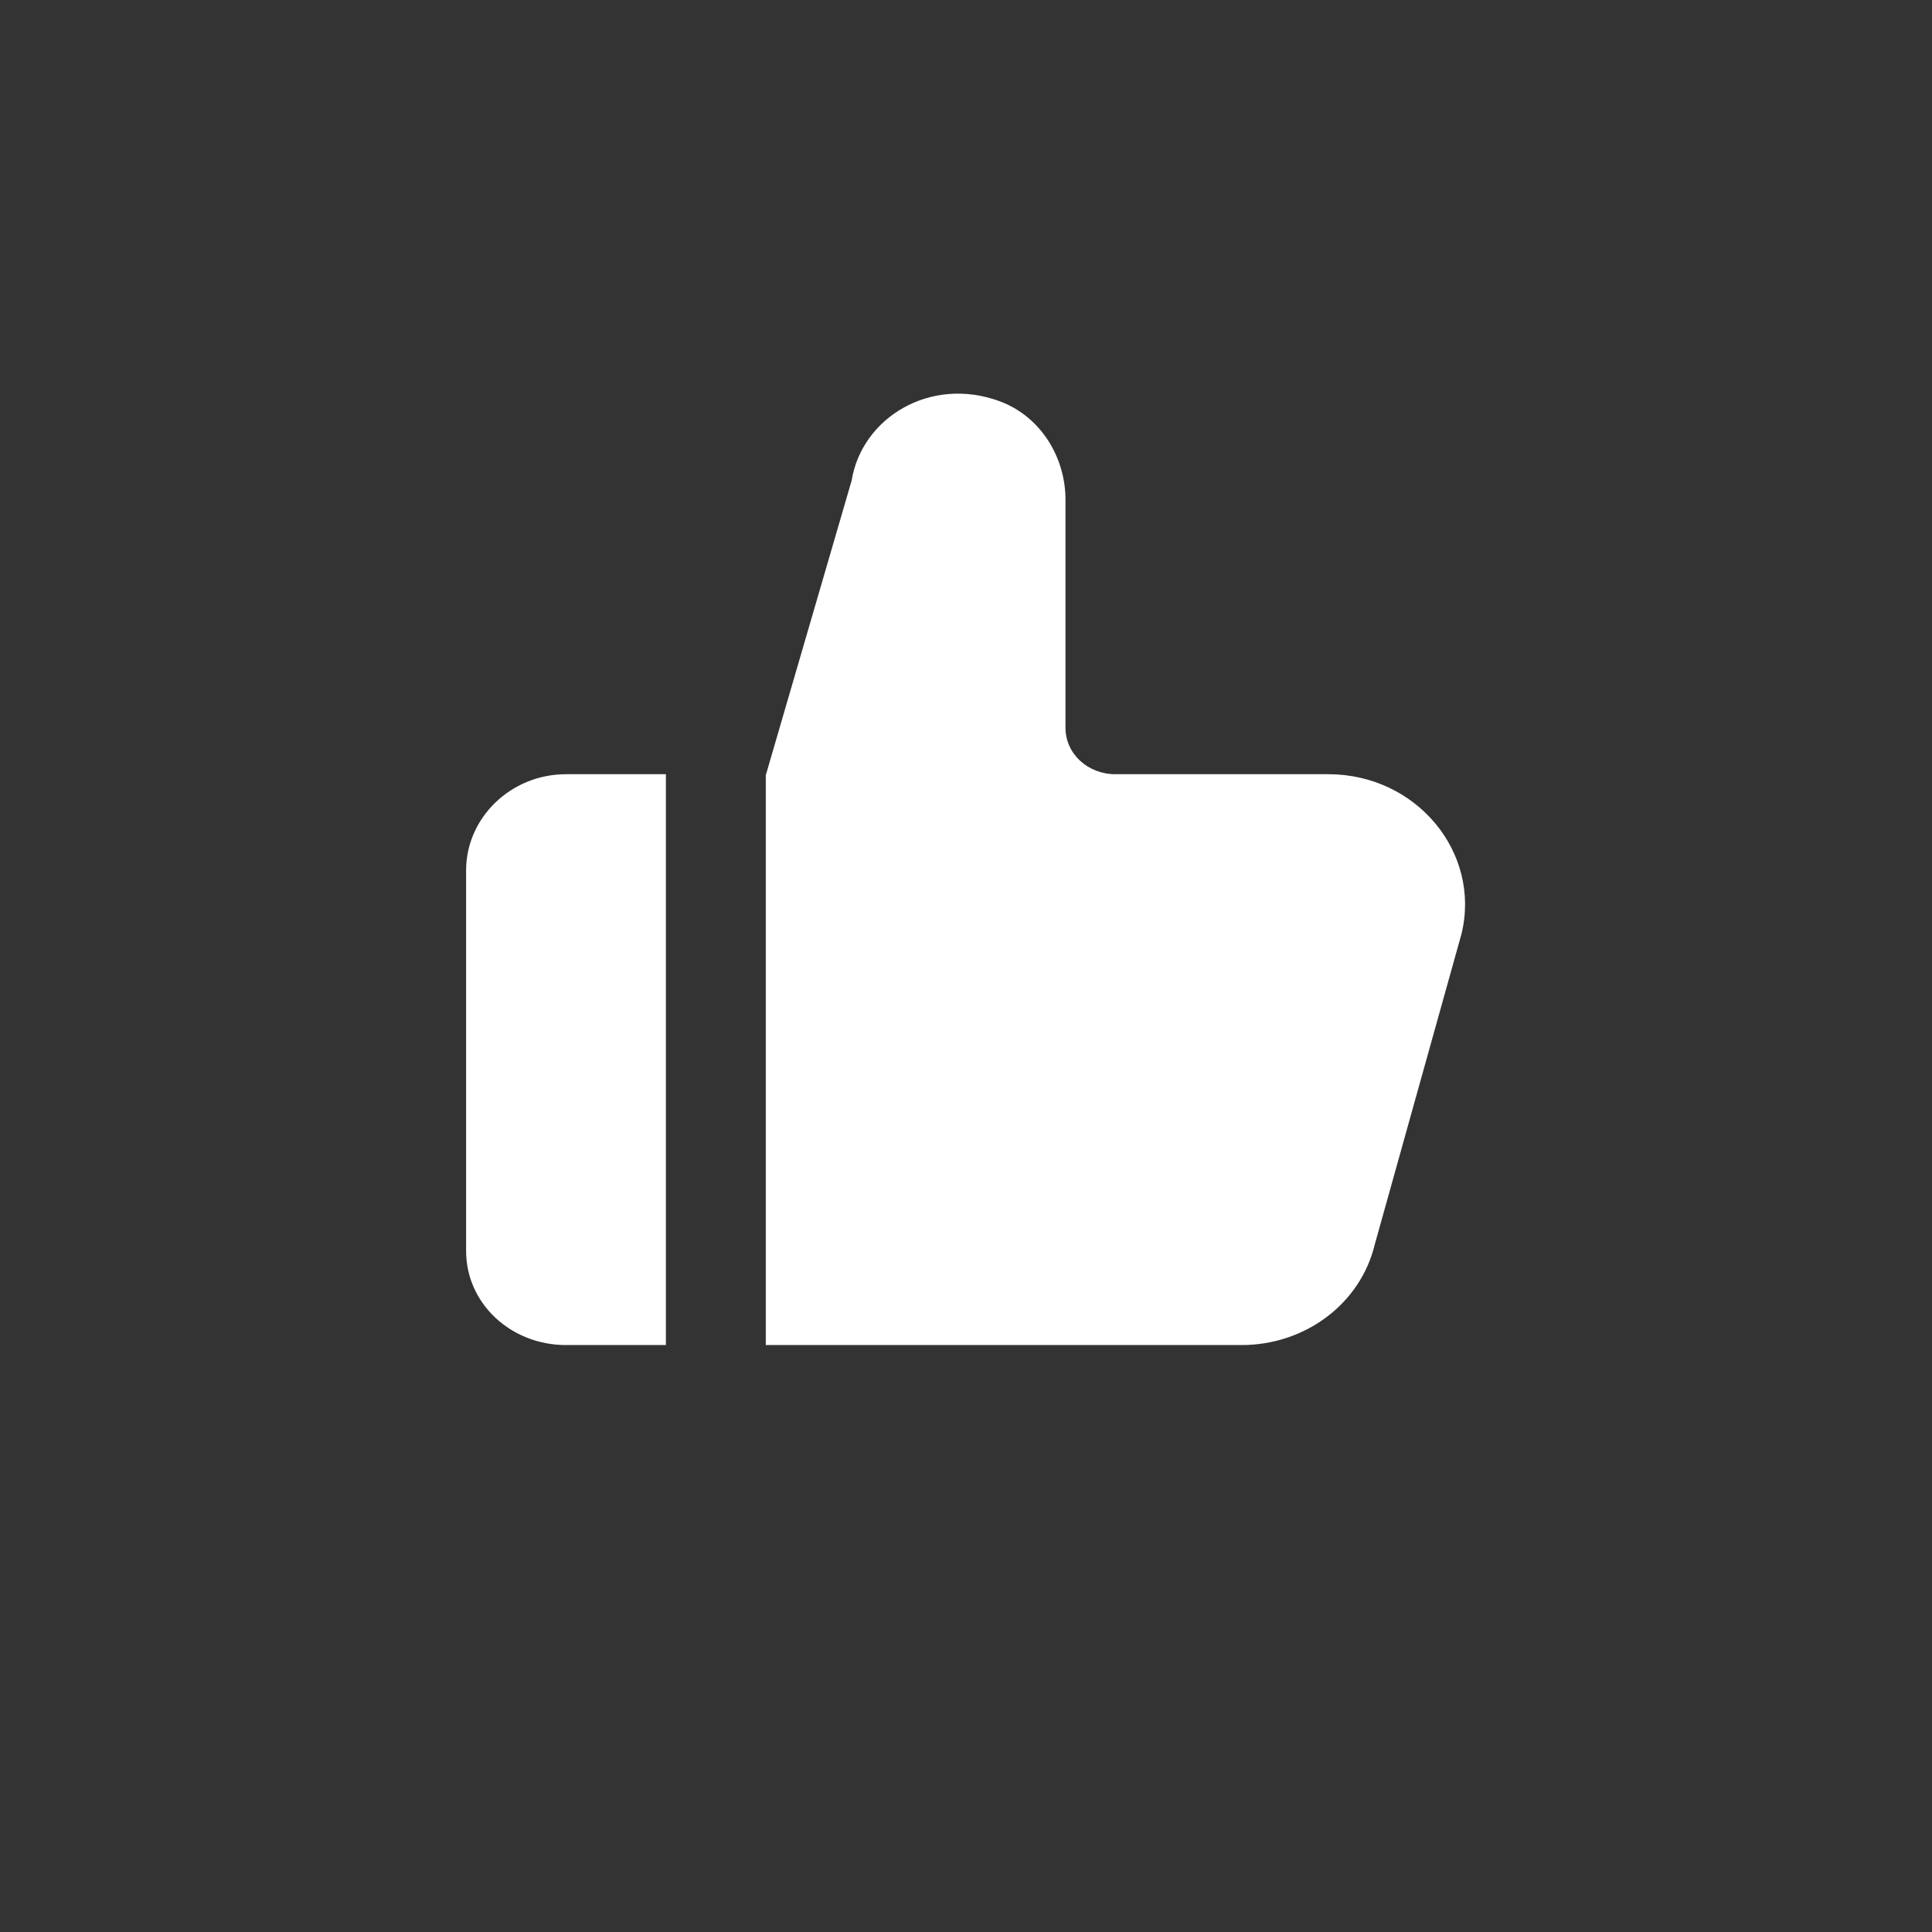
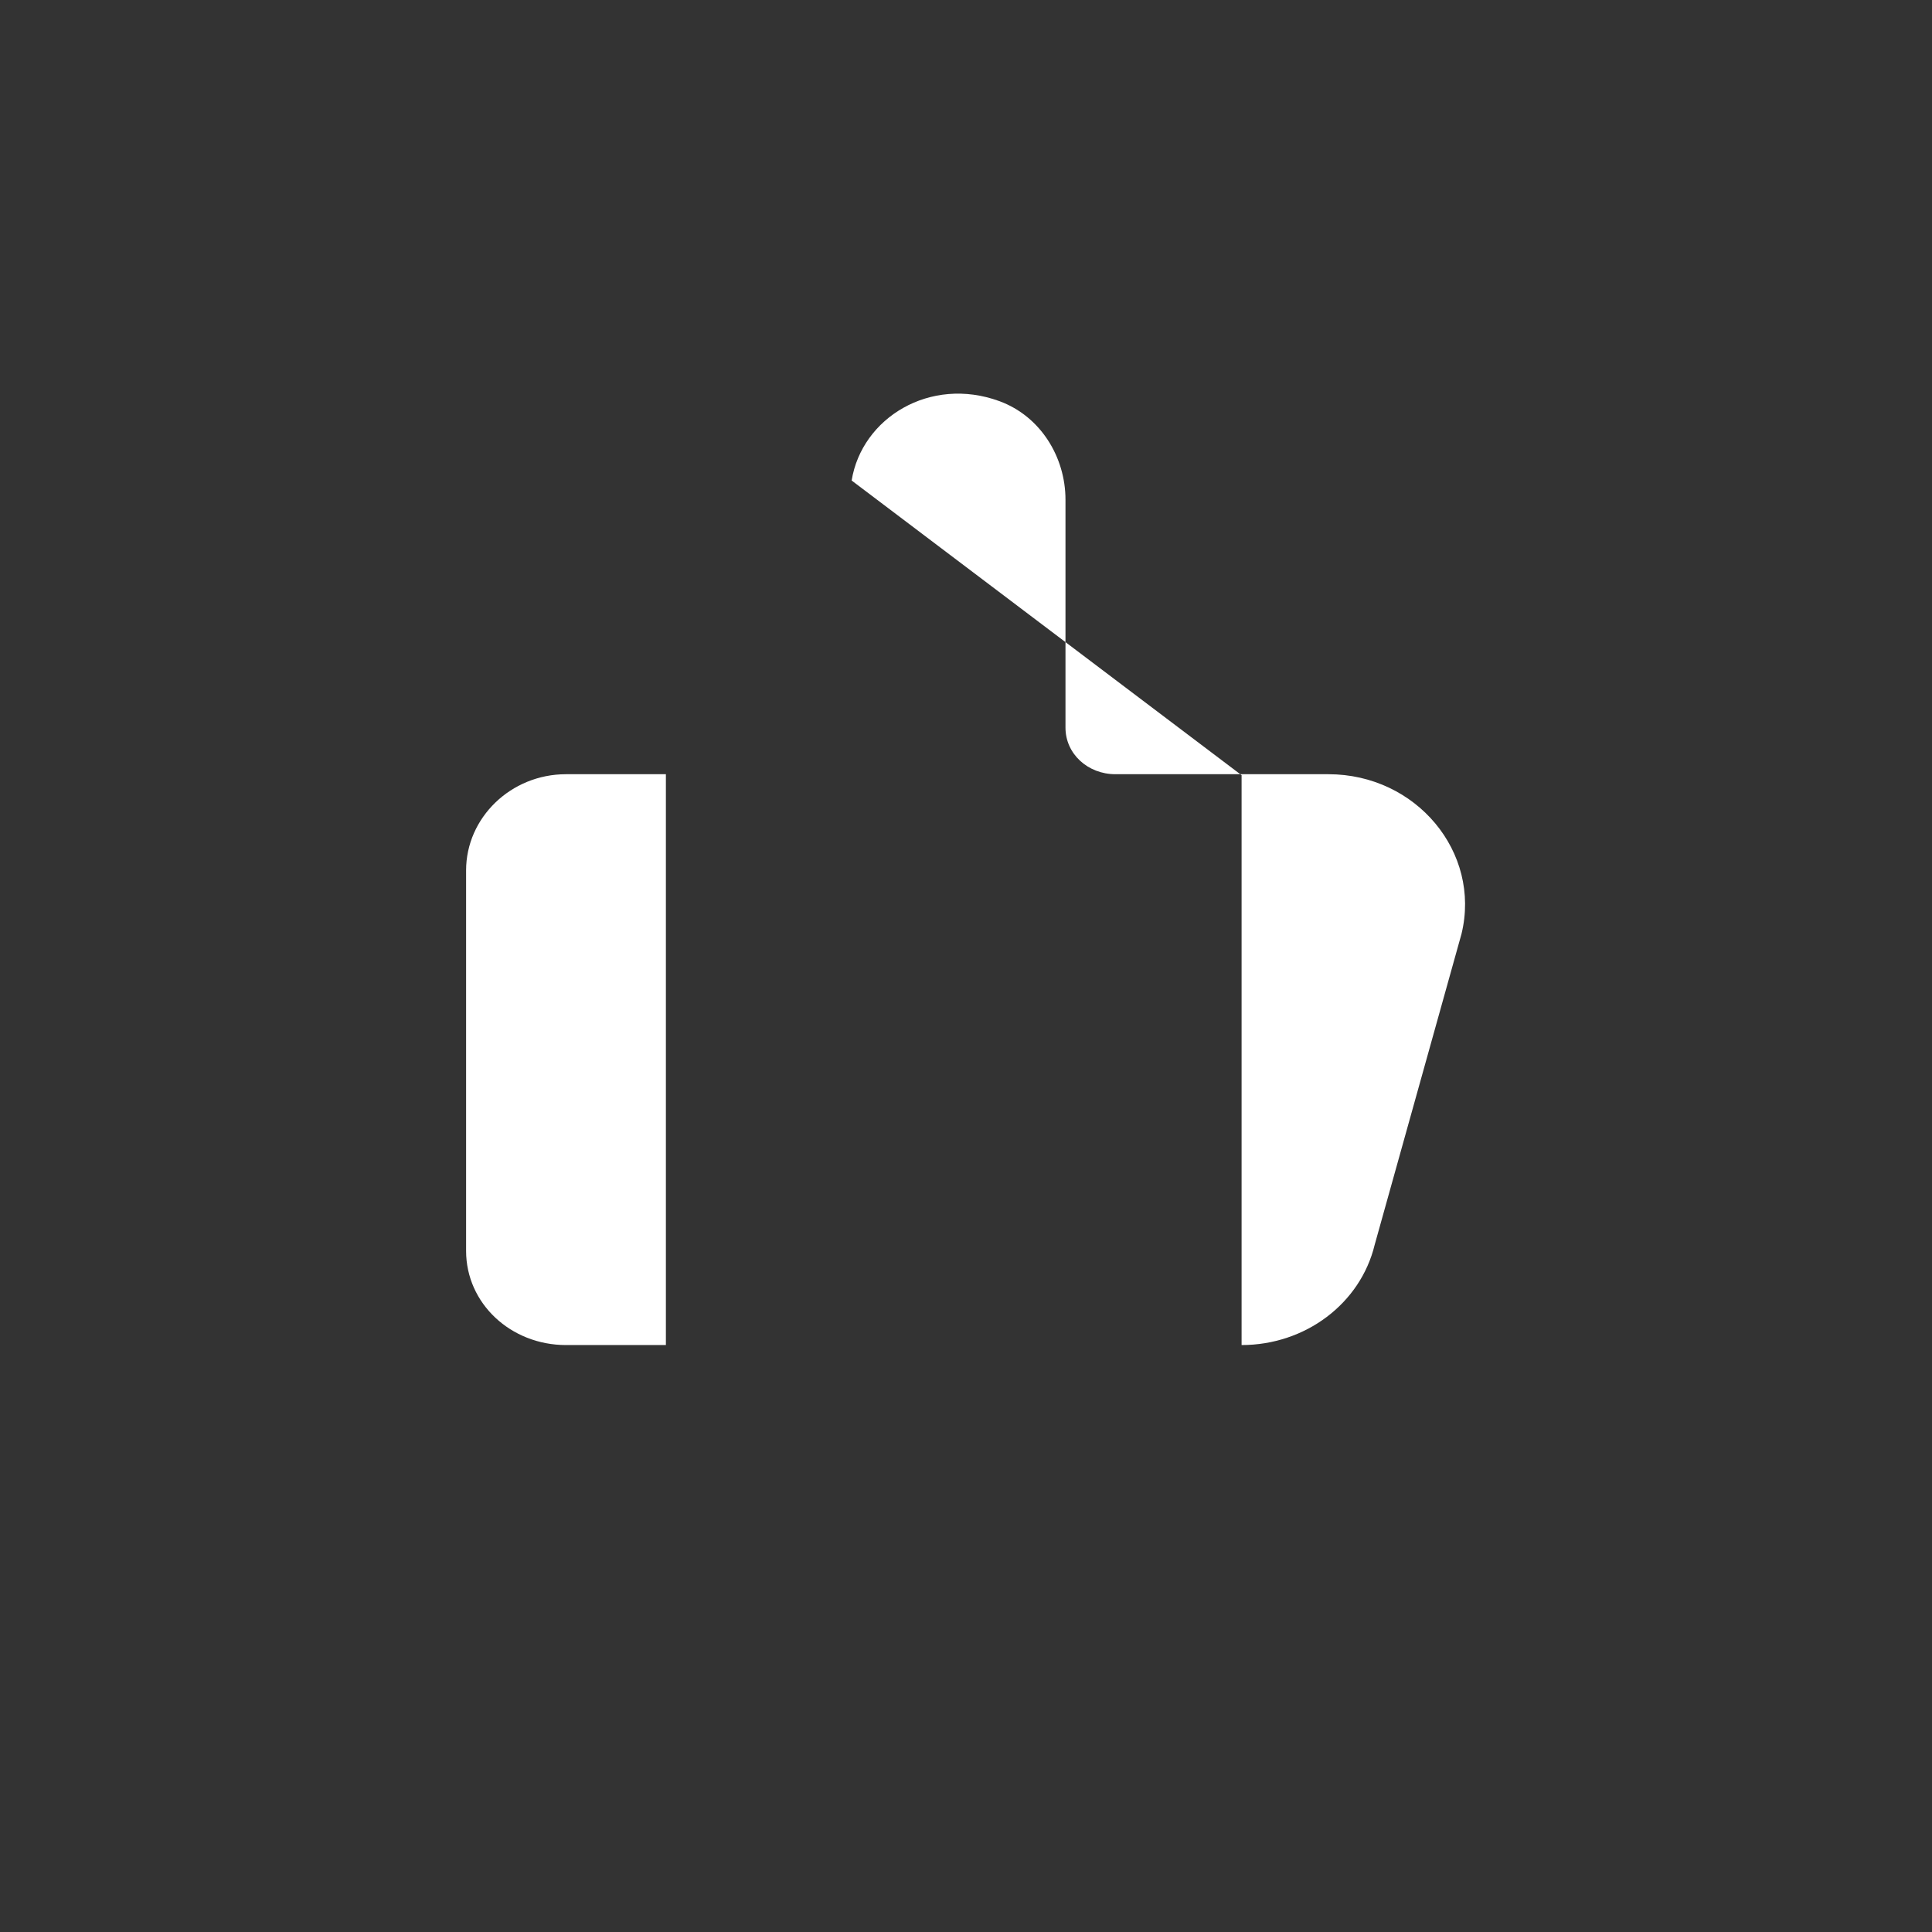
<svg xmlns="http://www.w3.org/2000/svg" width="800" height="800" viewBox="0 0 800 800" fill="none">
  <rect x="0" y="0" width="800" height="800" fill="#333333" stroke="none" />
-   <path fill-rule="evenodd" clip-rule="evenodd" d="M193 360.395V517.977C193 539.743 211.511 556.959 234.365 556.959H275.731V320.586H234.365C211.511 320.586 193 338.629 193 360.395ZM605.185 386.672L569.238 515.396C563.323 539.841 540.469 556.959 514.119 556.959H317.096V320.999L352.65 198.971C356.848 173.029 385.142 155.616 413.808 166.096C430.954 172.379 441.192 189.378 441.192 206.889V301.302C441.192 312.175 450.458 320.586 461.875 320.586H550.066C586.447 320.586 613.355 352.929 605.185 386.672Z" fill="white" />
+   <path fill-rule="evenodd" clip-rule="evenodd" d="M193 360.395V517.977C193 539.743 211.511 556.959 234.365 556.959H275.731V320.586H234.365C211.511 320.586 193 338.629 193 360.395ZM605.185 386.672L569.238 515.396C563.323 539.841 540.469 556.959 514.119 556.959V320.999L352.65 198.971C356.848 173.029 385.142 155.616 413.808 166.096C430.954 172.379 441.192 189.378 441.192 206.889V301.302C441.192 312.175 450.458 320.586 461.875 320.586H550.066C586.447 320.586 613.355 352.929 605.185 386.672Z" fill="white" />
</svg>